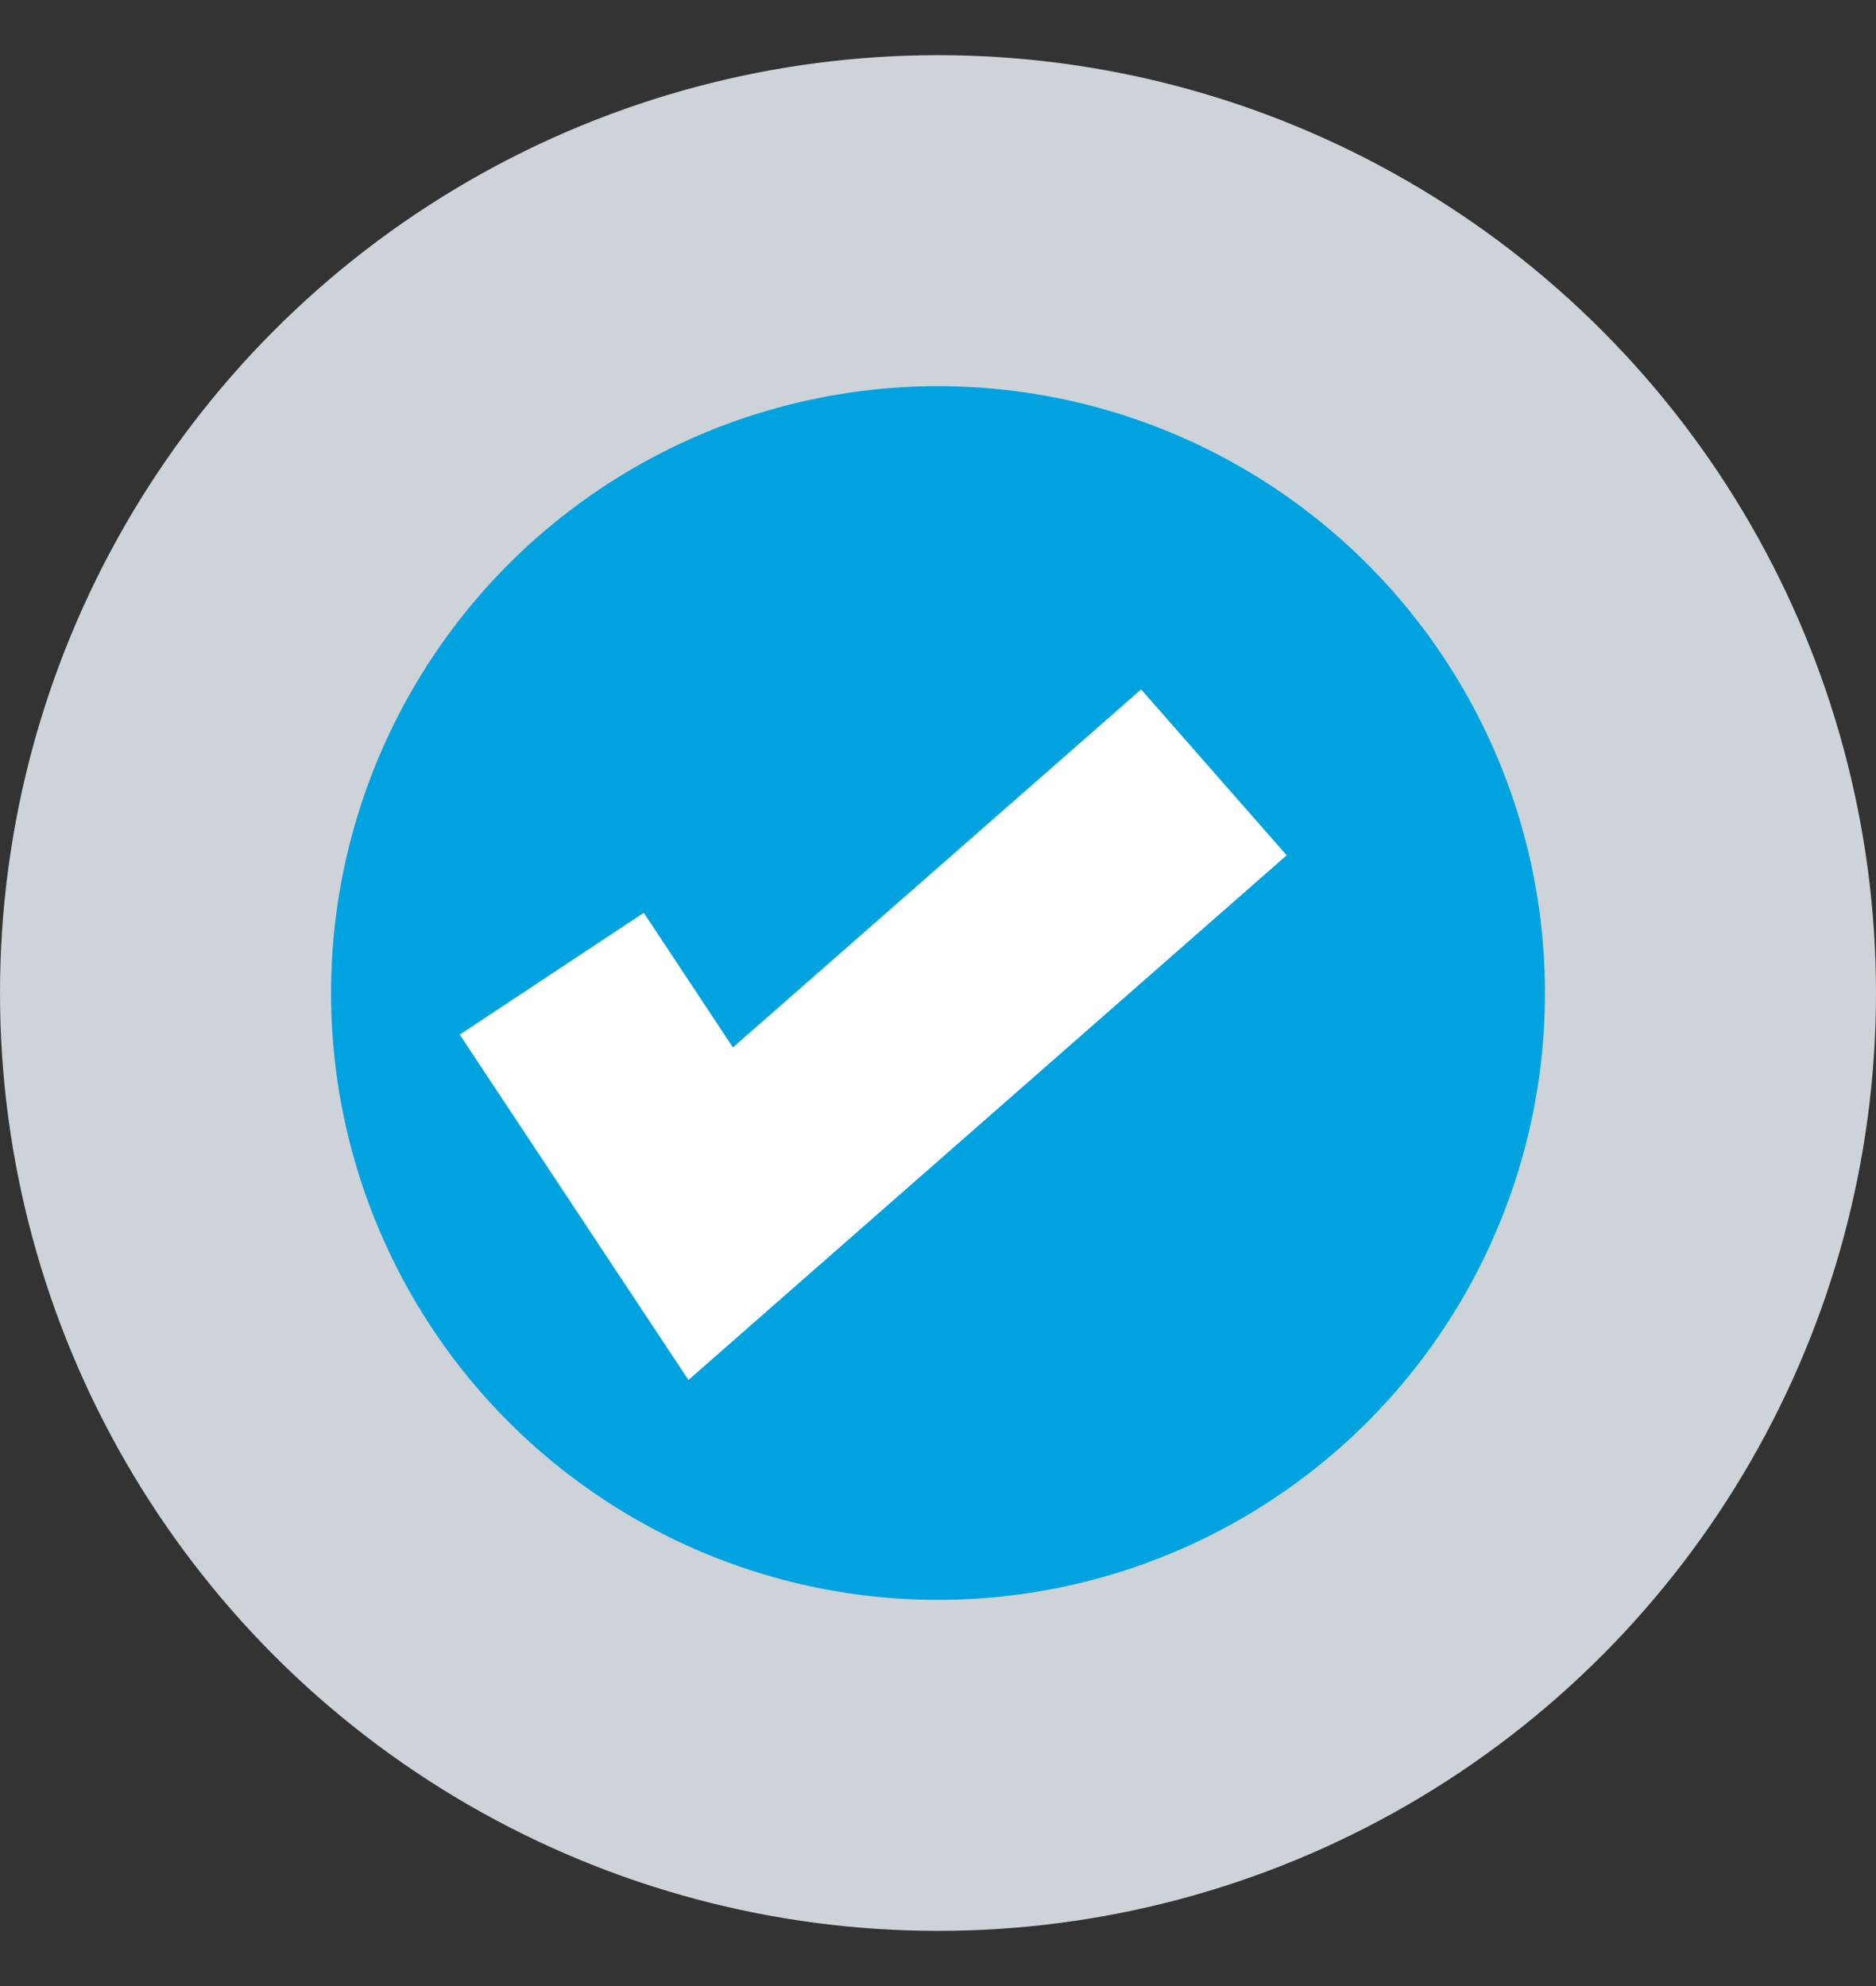
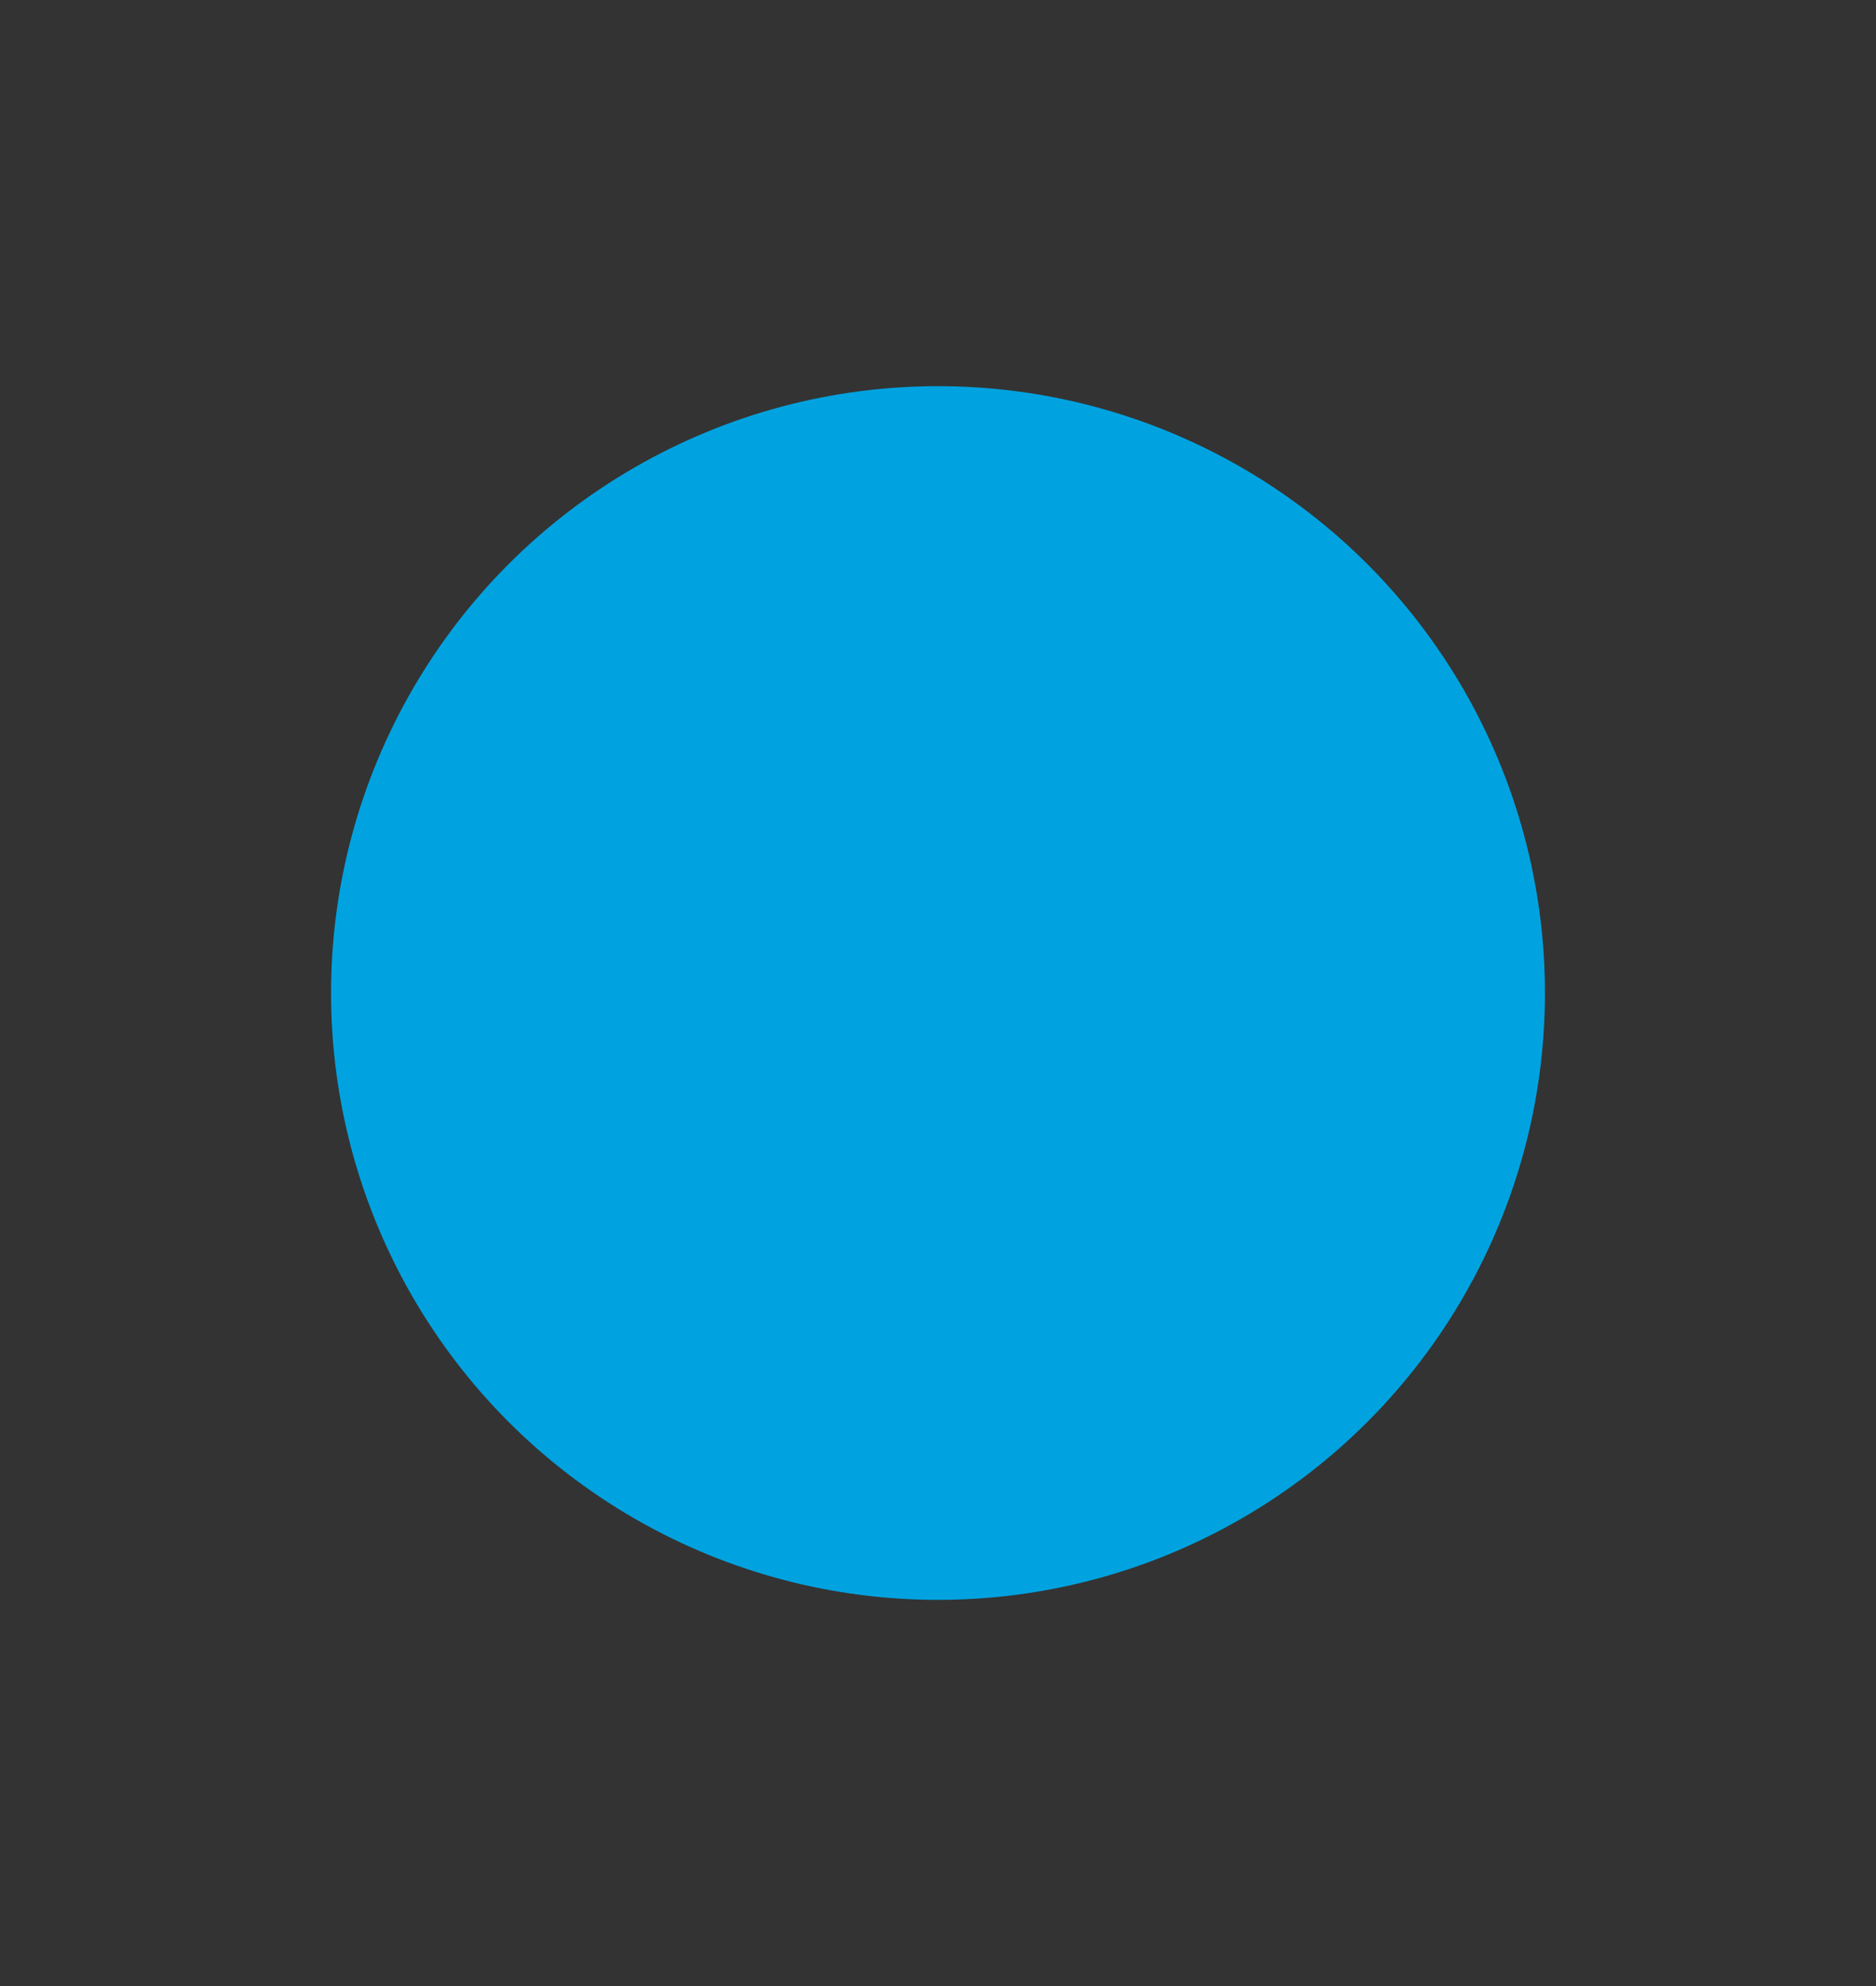
<svg xmlns="http://www.w3.org/2000/svg" width="17px" height="18px" viewBox="0 0 17 18" version="1.1">
  <rect x="0" y="0" width="17" height="18" fill="#333333" stroke="none" />
  <title>Min alcanzado</title>
  <desc>Created with Sketch.</desc>
  <defs />
  <g id="Oportunidades" stroke="none" stroke-width="1" fill="none" fill-rule="evenodd">
    <g id="Mobile---Prueba-Process-bar" transform="translate(-312, -537)">
      <g id="Card-barrita-2" transform="translate(16, 320)">
        <g id="Barra-progreso" transform="translate(0, 176)">
          <g id="Min-alcanzado" transform="translate(296, 41)">
-             <circle id="Oval-8-Copy-3" fill="#CDD3D9" cx="8.5" cy="9" r="8.5" />
            <circle id="Oval-8-Copy" fill="#00A3E0" cx="8.5" cy="9" r="5.5" />
-             <polyline id="Path-7" stroke="#FFFFFF" stroke-width="2" points="5 8.825 6.44 11 11 7" />
          </g>
        </g>
      </g>
    </g>
  </g>
</svg>